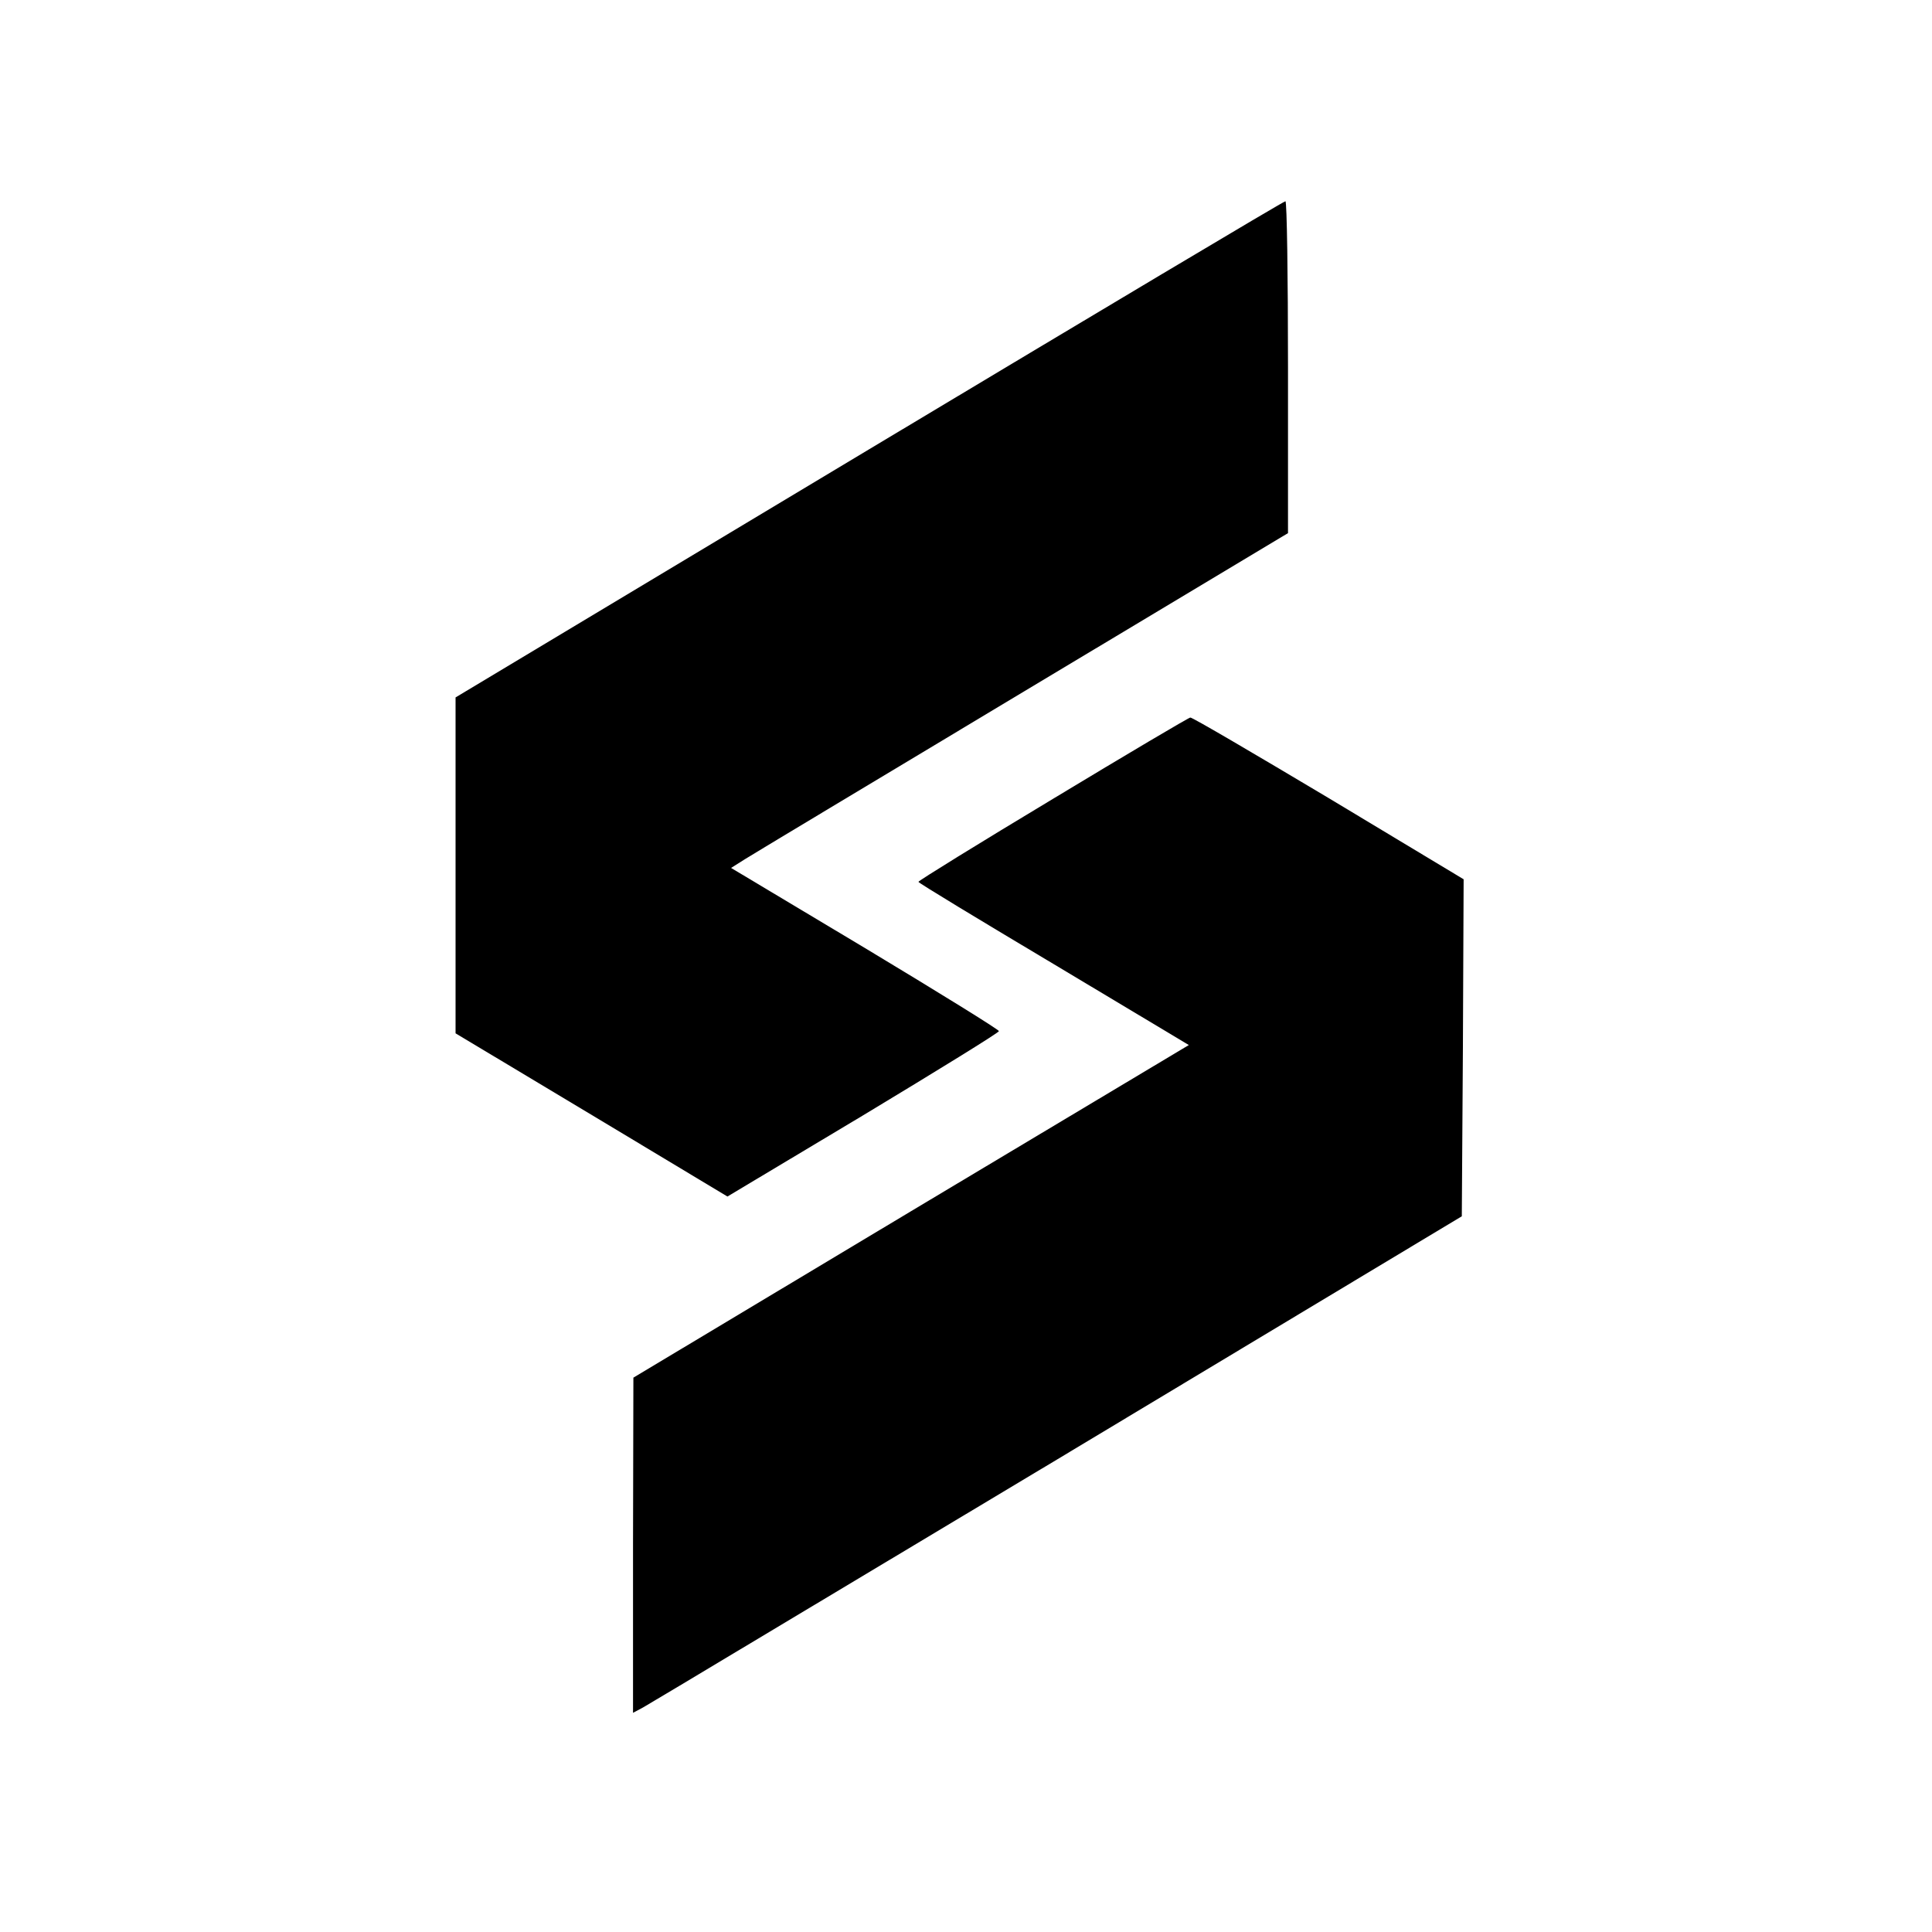
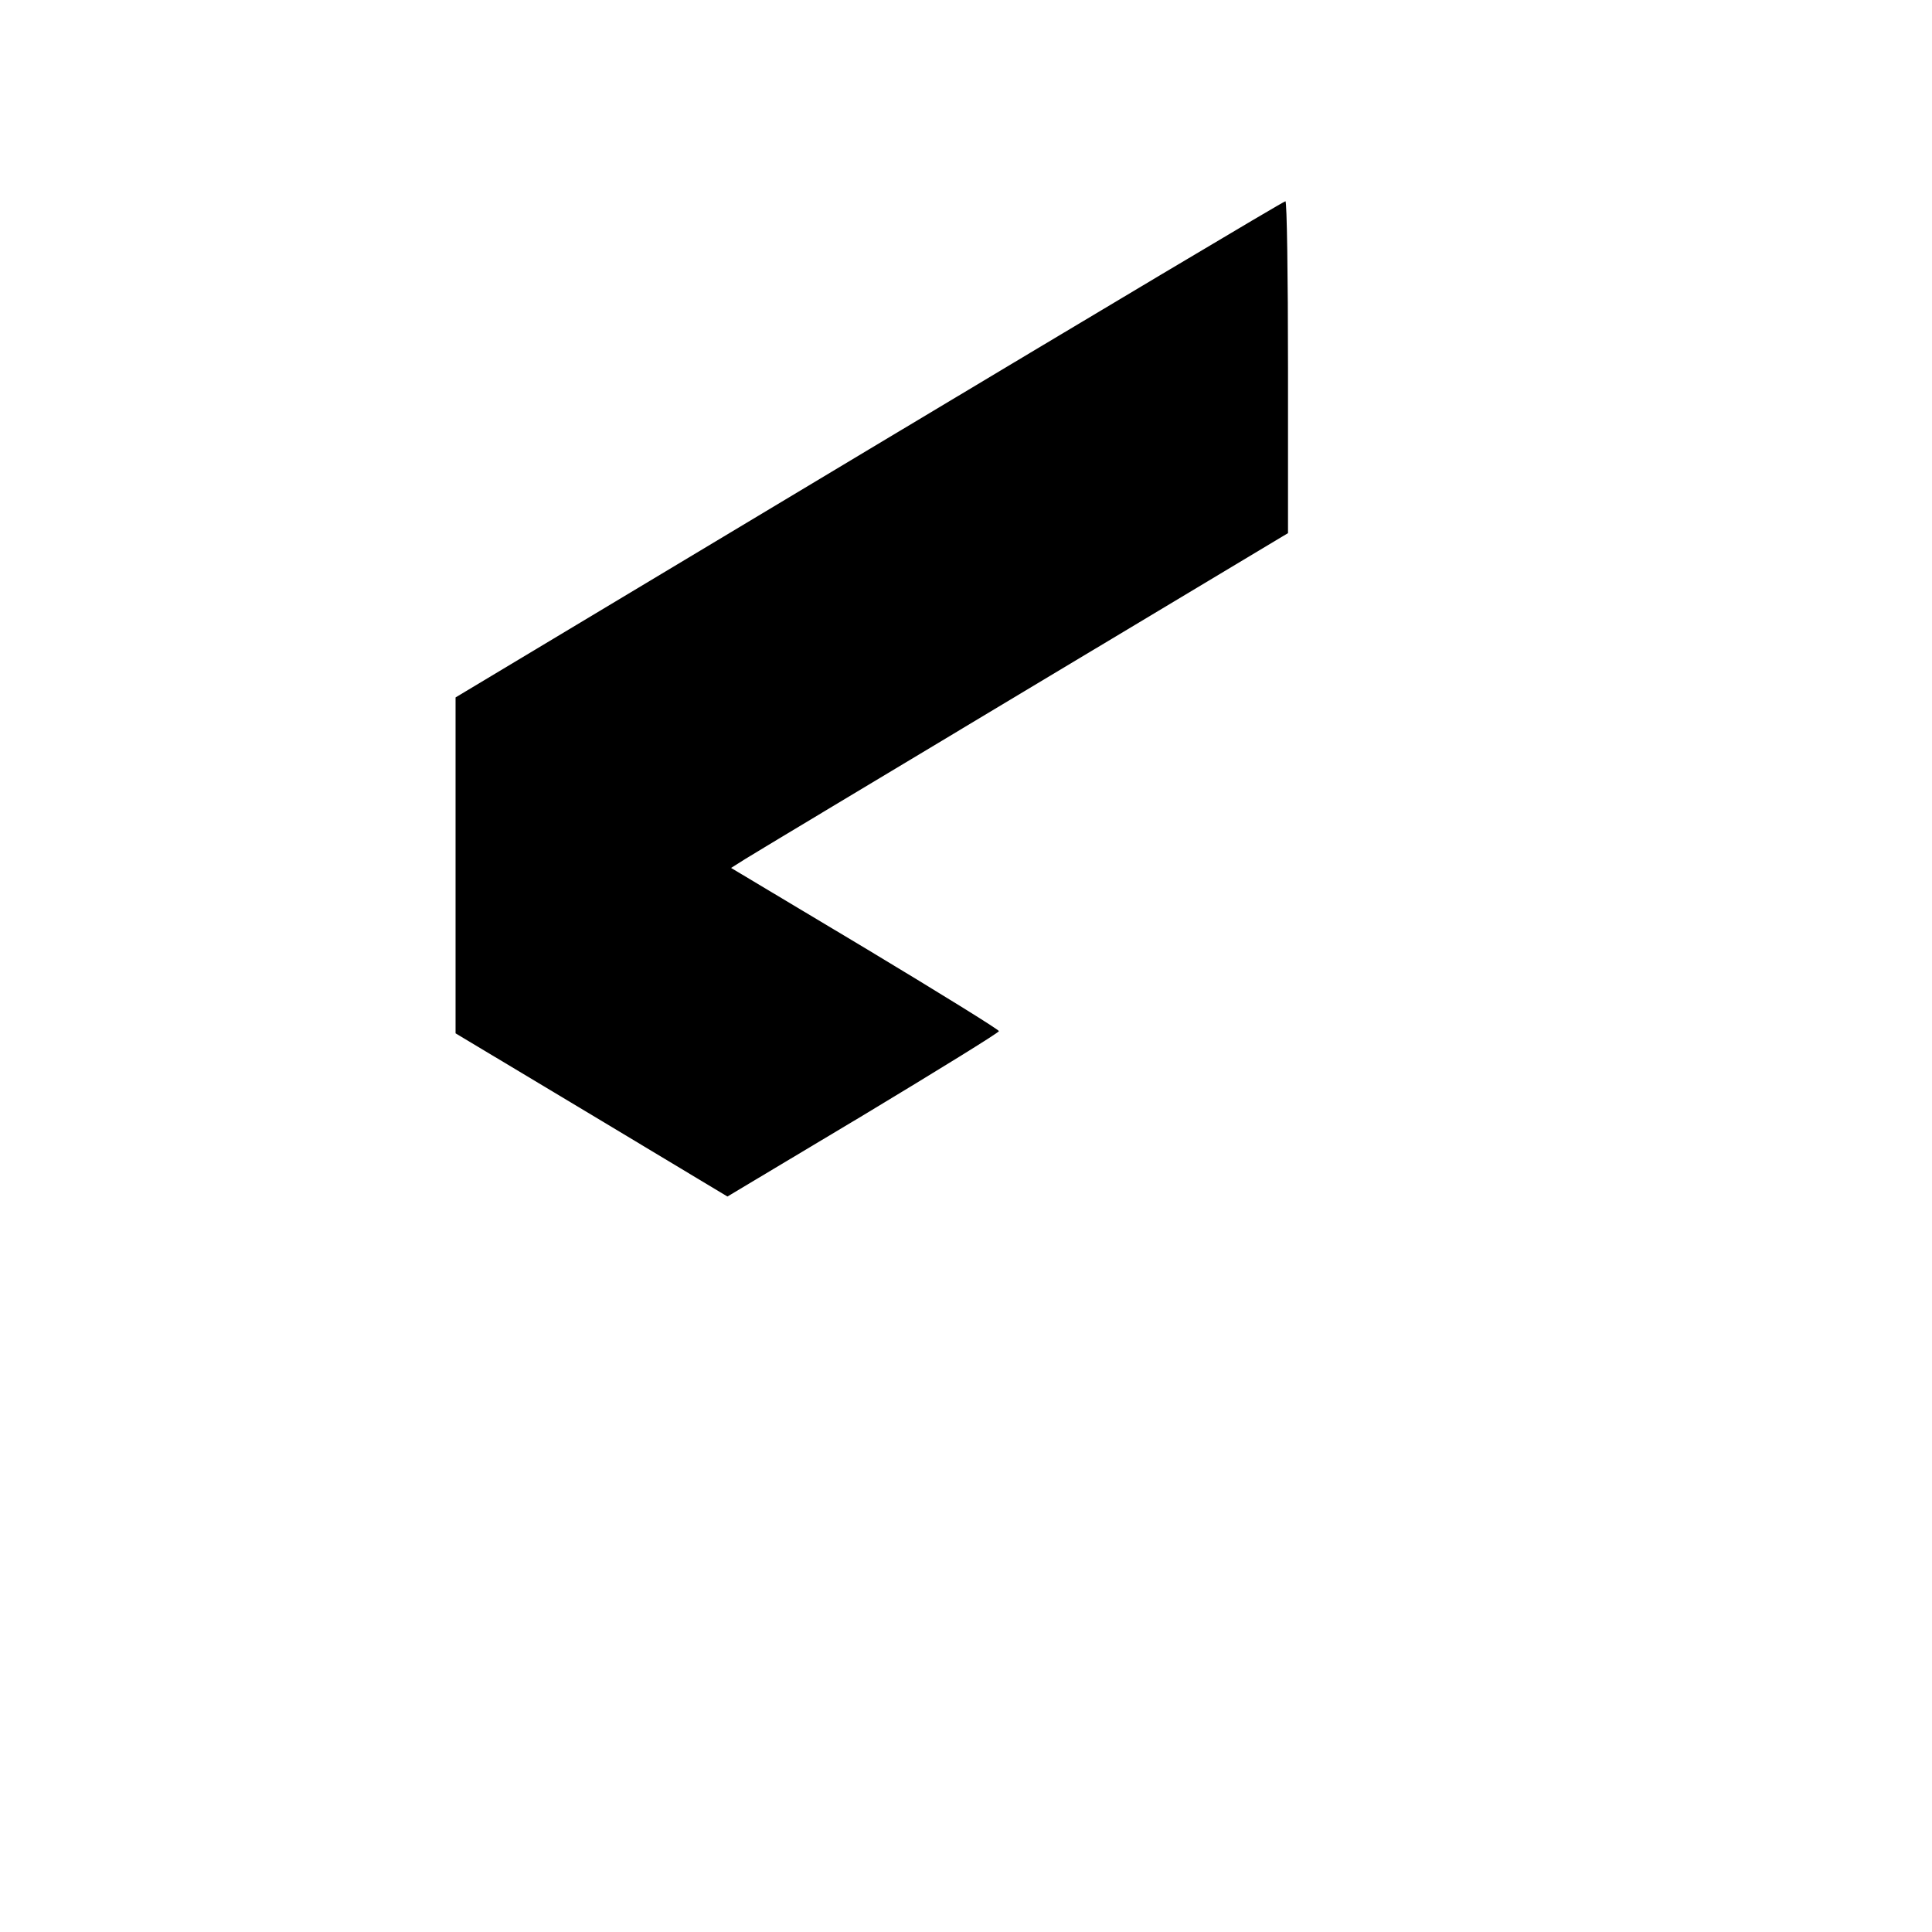
<svg xmlns="http://www.w3.org/2000/svg" version="1" width="704" height="704" viewBox="0 0 528 528">
  <path d="M237.5 122.8l-113 67.8v91.8l37.2 22.3 37.1 22.3 37.1-22.2c20.4-12.3 37.1-22.6 37.1-23 0-.4-16.5-10.6-36.6-22.7l-36.6-21.9 3.8-2.4c2.2-1.4 36.4-21.9 76.2-45.8l72.2-43.3v-45.3c0-25-.3-45.4-.7-45.4-.5 0-51.6 30.5-113.8 67.8z" />
-   <path d="M287.8 218.3C267.5 230.5 251 240.7 251 241c0 .3 16.7 10.4 37 22.5l36.9 22.1L249 331l-75.9 45.5-.1 45.8v45.8l2.8-1.5c1.5-.8 52.4-31.4 113.2-67.8l110.5-66.4.3-46.1.2-46-36.9-22.2c-20.3-12.1-37.3-22.1-37.8-22-.4 0-17.3 10-37.5 22.2z" />
</svg>